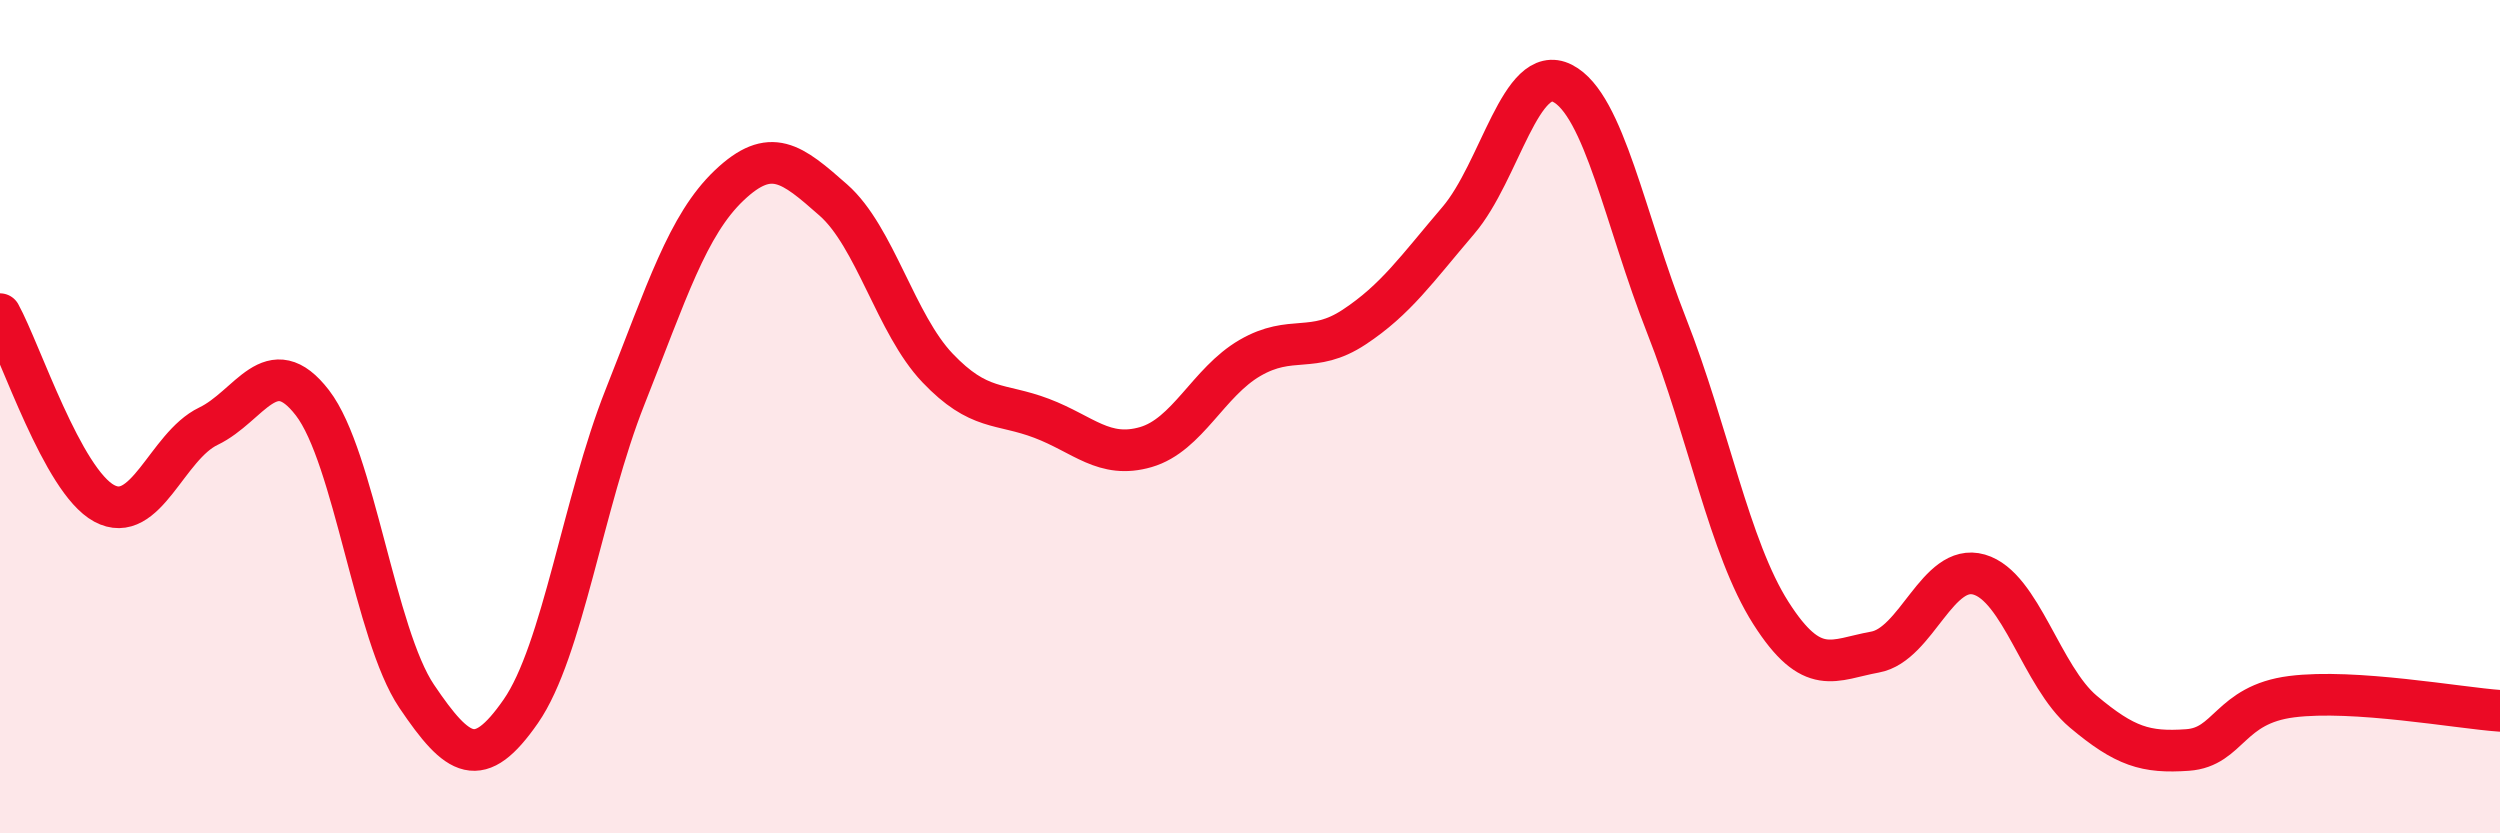
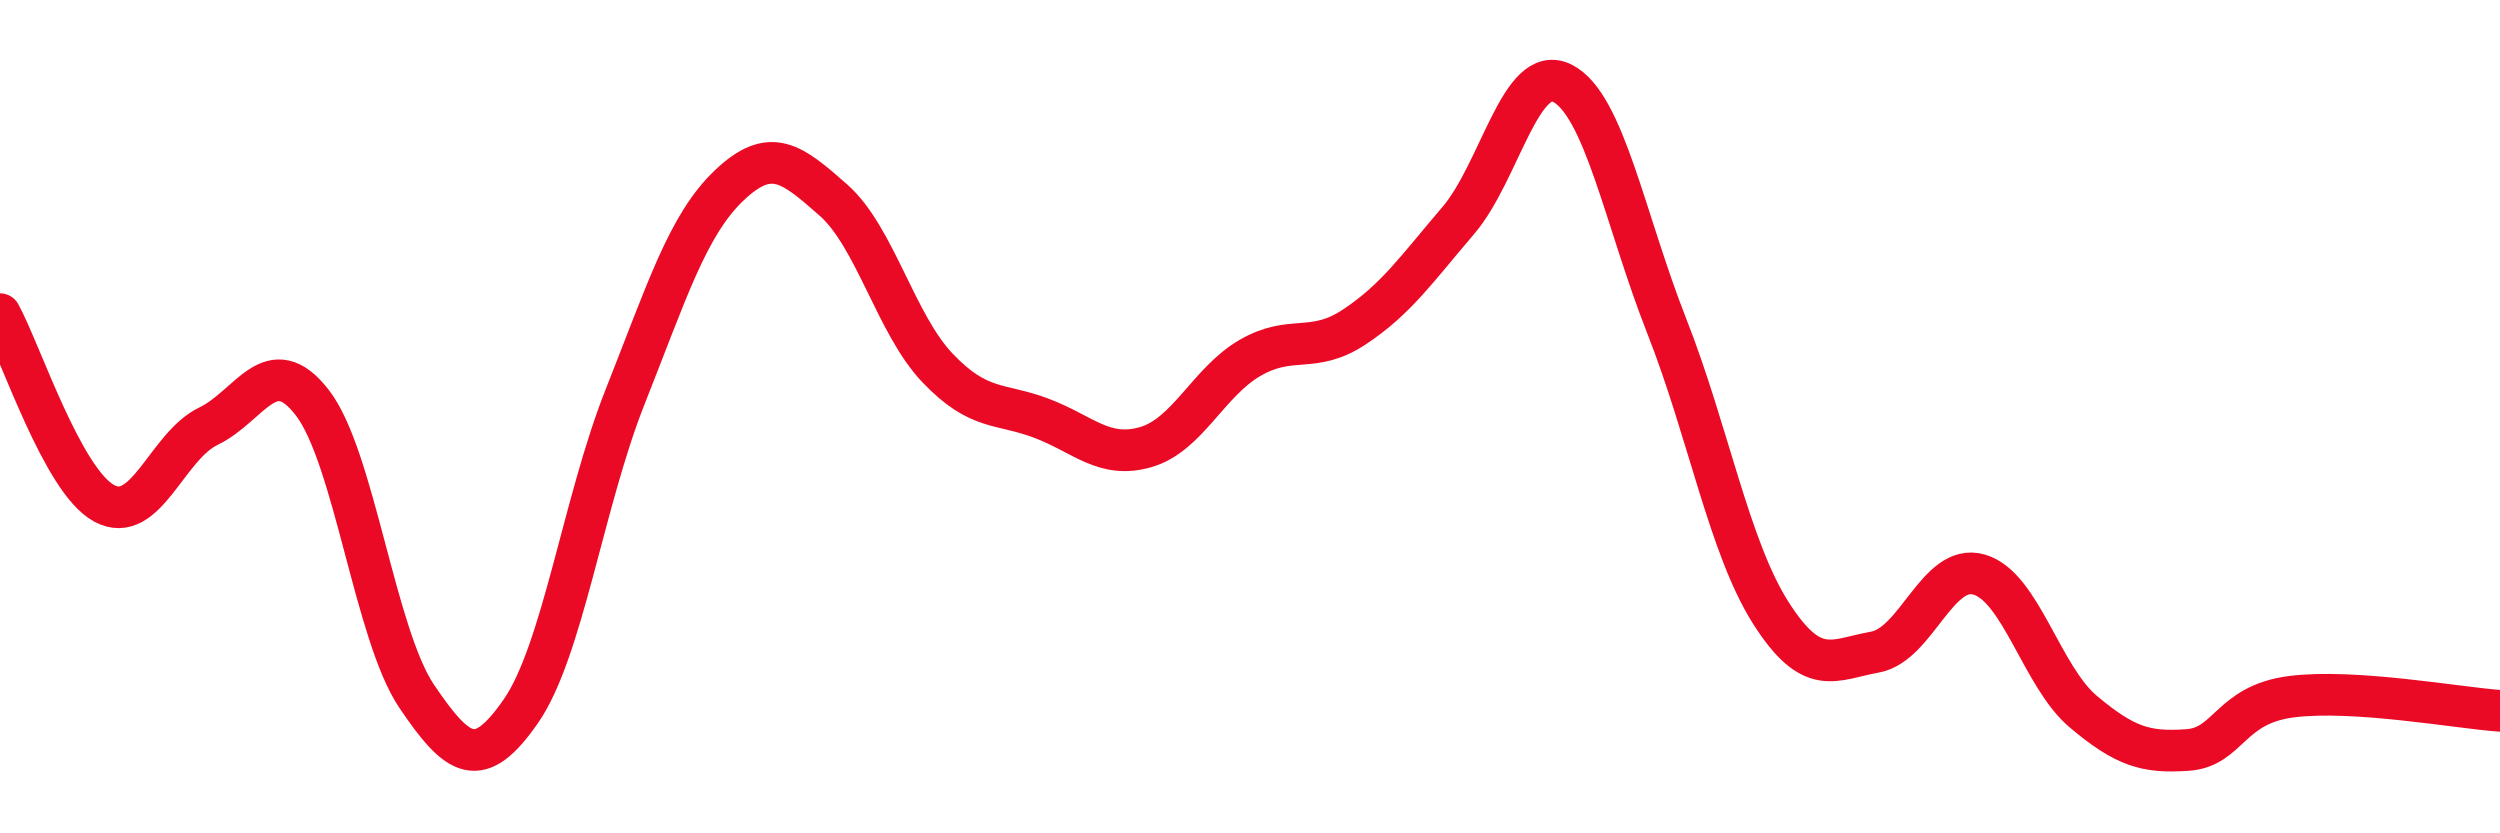
<svg xmlns="http://www.w3.org/2000/svg" width="60" height="20" viewBox="0 0 60 20">
-   <path d="M 0,7.54 C 0.5,8.45 1.5,11.54 2.5,12.08 C 3.5,12.62 4,10.71 5,10.23 C 6,9.75 6.5,8.37 7.5,9.67 C 8.5,10.97 9,15.23 10,16.71 C 11,18.19 11.5,18.51 12.5,17.07 C 13.5,15.63 14,12.05 15,9.53 C 16,7.01 16.5,5.4 17.5,4.45 C 18.5,3.5 19,3.92 20,4.8 C 21,5.68 21.5,7.78 22.5,8.83 C 23.5,9.88 24,9.66 25,10.04 C 26,10.42 26.5,11.02 27.5,10.73 C 28.5,10.44 29,9.17 30,8.59 C 31,8.01 31.5,8.51 32.5,7.85 C 33.5,7.19 34,6.46 35,5.29 C 36,4.12 36.5,1.49 37.5,2 C 38.5,2.51 39,5.28 40,7.82 C 41,10.36 41.5,13.14 42.5,14.71 C 43.5,16.28 44,15.83 45,15.65 C 46,15.47 46.5,13.5 47.5,13.79 C 48.5,14.08 49,16.24 50,17.08 C 51,17.92 51.5,18.07 52.5,18 C 53.5,17.93 53.5,16.91 55,16.72 C 56.5,16.53 59,16.99 60,17.06L60 20L0 20Z" fill="#EB0A25" opacity="0.1" stroke-linecap="round" stroke-linejoin="round" />
  <path d="M 0,7.54 C 0.5,8.45 1.5,11.54 2.5,12.08 C 3.5,12.62 4,10.71 5,10.23 C 6,9.75 6.5,8.37 7.5,9.67 C 8.5,10.97 9,15.23 10,16.71 C 11,18.19 11.5,18.51 12.5,17.07 C 13.5,15.63 14,12.05 15,9.53 C 16,7.01 16.5,5.4 17.5,4.45 C 18.5,3.5 19,3.92 20,4.8 C 21,5.68 21.5,7.78 22.5,8.83 C 23.5,9.88 24,9.66 25,10.04 C 26,10.42 26.5,11.02 27.5,10.73 C 28.5,10.44 29,9.17 30,8.59 C 31,8.01 31.5,8.51 32.5,7.85 C 33.5,7.19 34,6.46 35,5.29 C 36,4.12 36.5,1.49 37.5,2 C 38.5,2.51 39,5.28 40,7.82 C 41,10.36 41.5,13.14 42.5,14.71 C 43.5,16.28 44,15.83 45,15.65 C 46,15.47 46.5,13.5 47.5,13.79 C 48.5,14.08 49,16.24 50,17.08 C 51,17.92 51.5,18.07 52.5,18 C 53.5,17.93 53.5,16.91 55,16.72 C 56.5,16.53 59,16.99 60,17.06" stroke="#EB0A25" stroke-width="1" fill="none" stroke-linecap="round" stroke-linejoin="round" />
</svg>